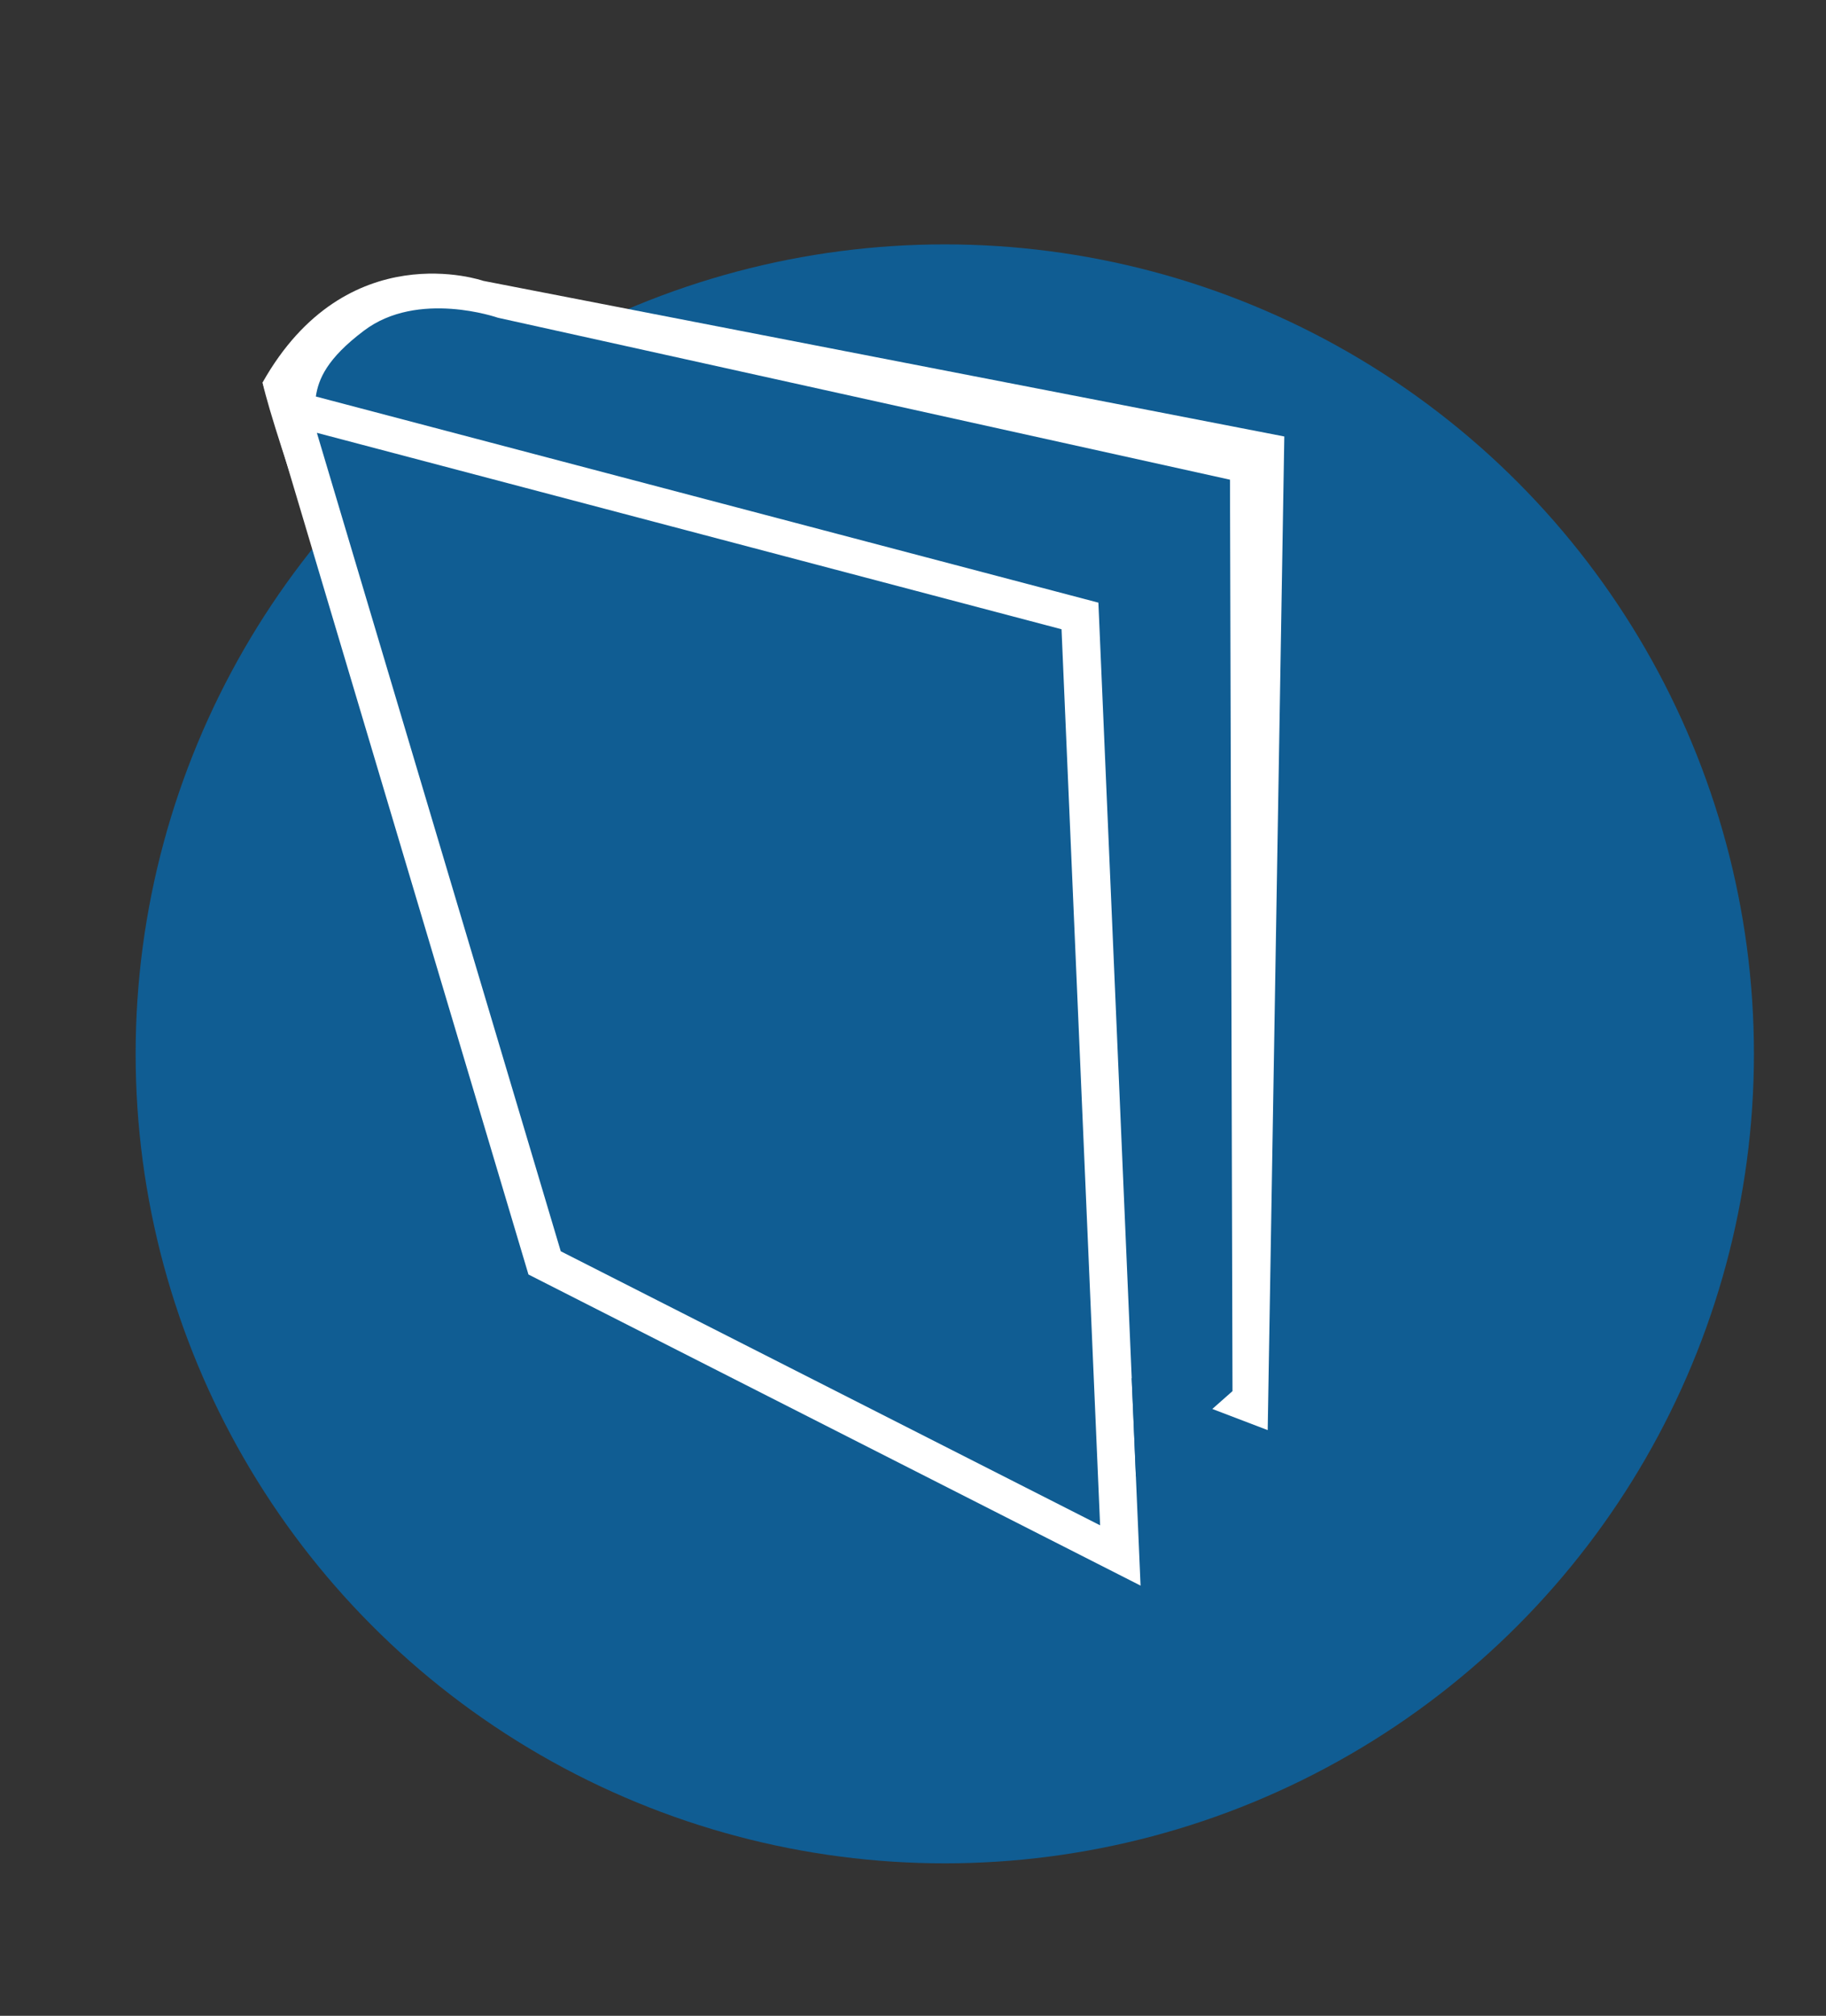
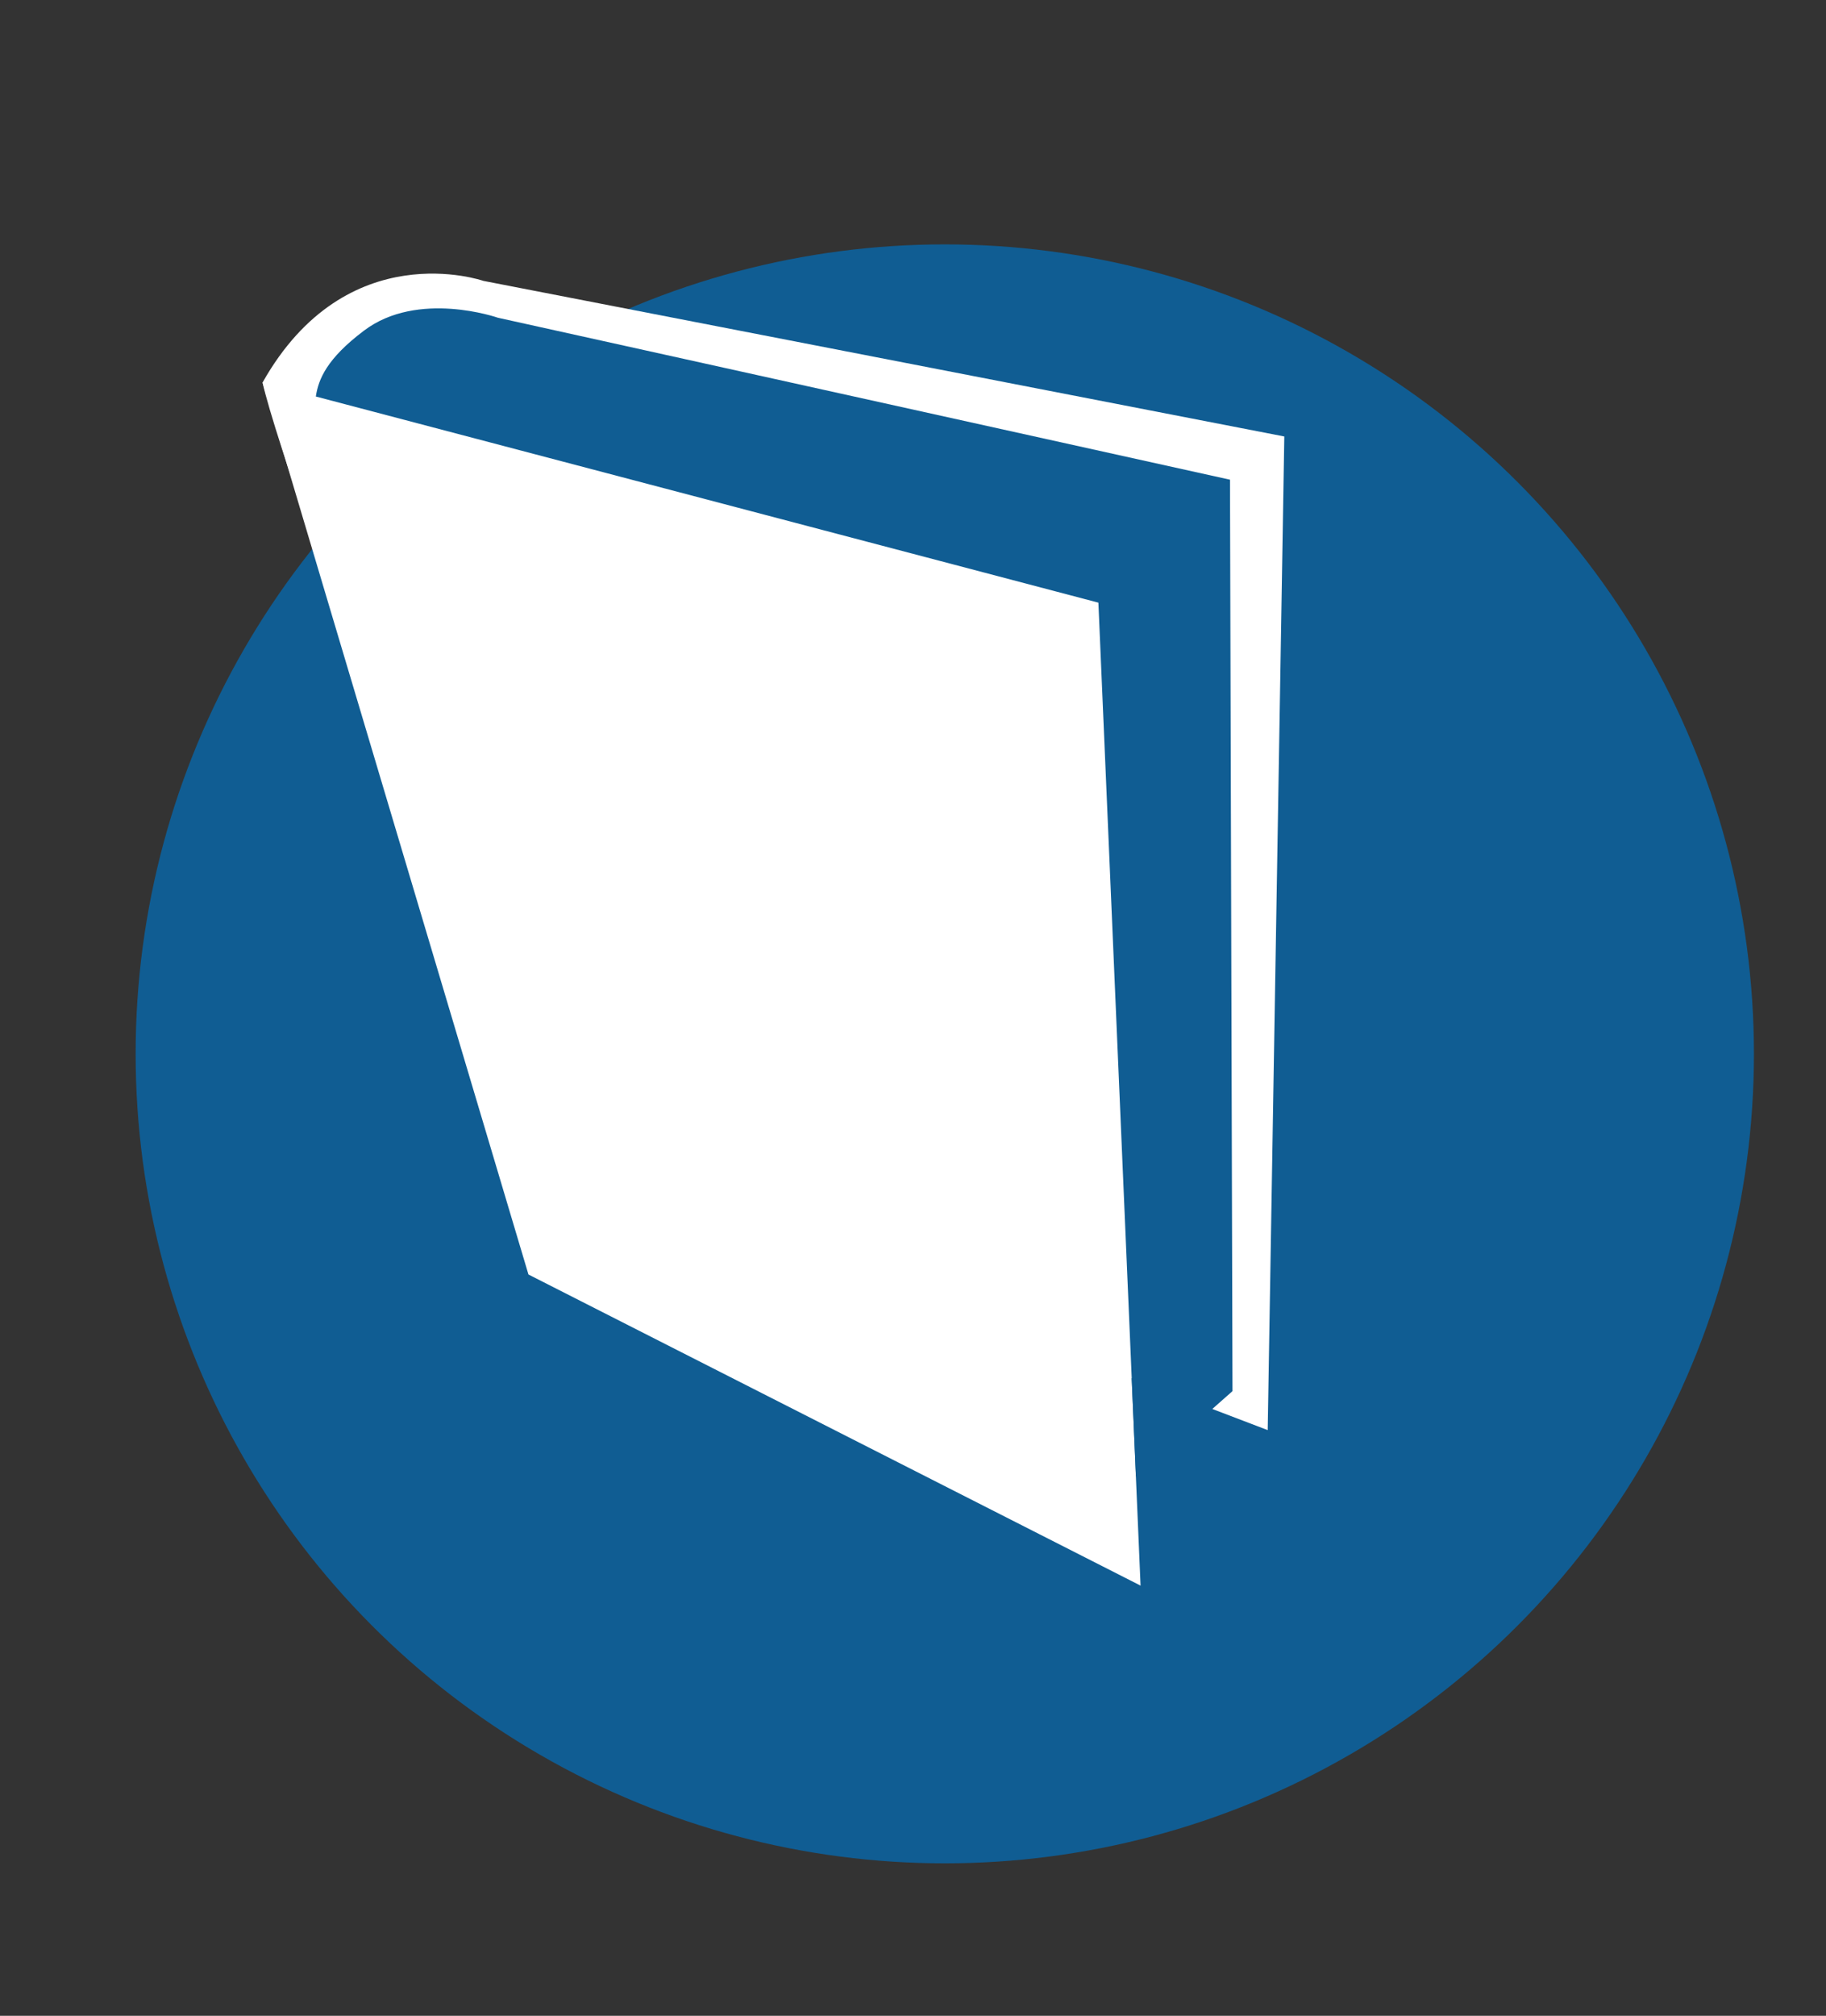
<svg xmlns="http://www.w3.org/2000/svg" version="1.1" id="Layer_1" x="0px" y="0px" width="32px" height="35.312px" viewBox="0 0 32 35.312" enable-background="new 0 0 32 35.312" xml:space="preserve">
  <rect x="0" y="0" width="32" height="35.312" fill="#333333" stroke="none" />
  <circle fill="#105D93" cx="16.557" cy="18.461" r="14.18" />
  <g>
    <path fill="#FFFFFF" d="M22.216,25.052l0.291-17.406L8.47,4.92c0,0-2.393-0.836-3.869,1.781c0.456,2.004,4.826,13.471,4.826,13.471   L22.216,25.052z" />
    <polygon fill="#FFFFFF" points="19.988,27.776 19.249,10.557 4.601,6.701 9.261,22.326  " />
-     <polygon fill="#105D93" points="9.827,21.919 19.279,26.72 18.603,11.023 5.553,7.582  " />
    <path fill="#105D93" d="M19.907,25.864l-0.658-15.307L5.535,6.946C5.58,6.643,5.728,6.282,6.376,5.794   c0.948-0.72,2.35-0.228,2.35-0.228l12.829,2.837l0.044,15.966L19.907,25.864z" />
  </g>
</svg>